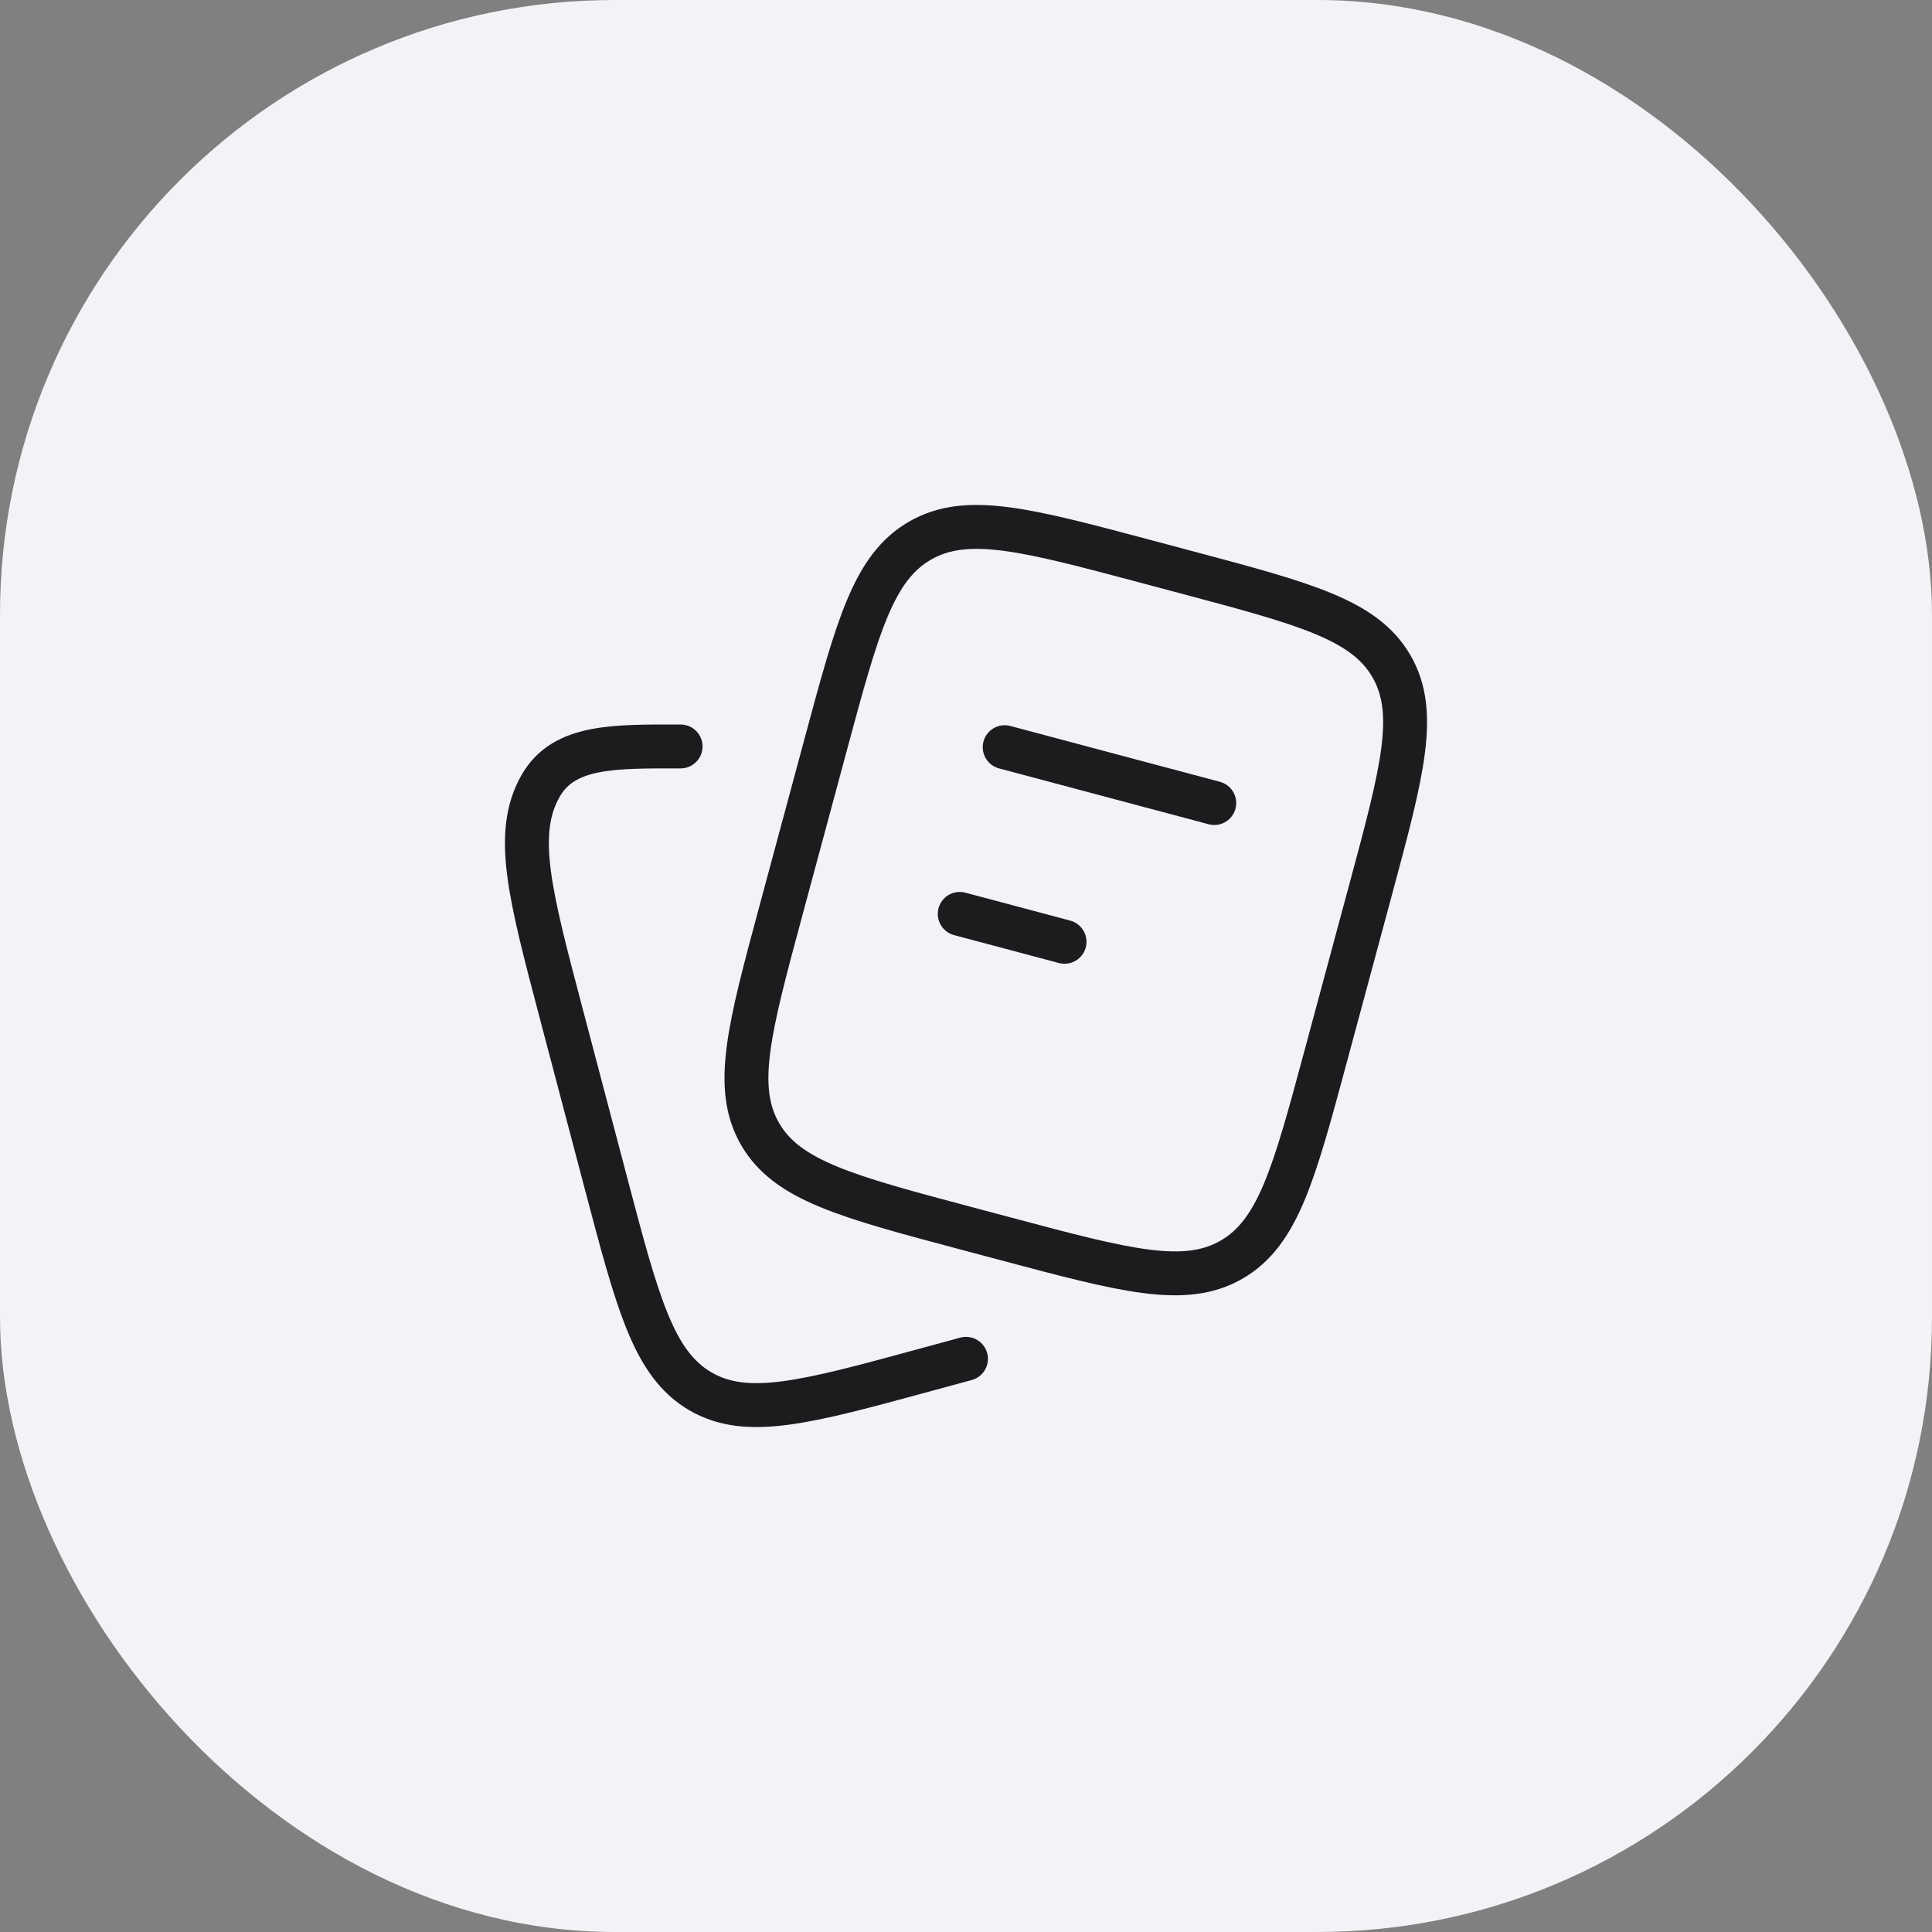
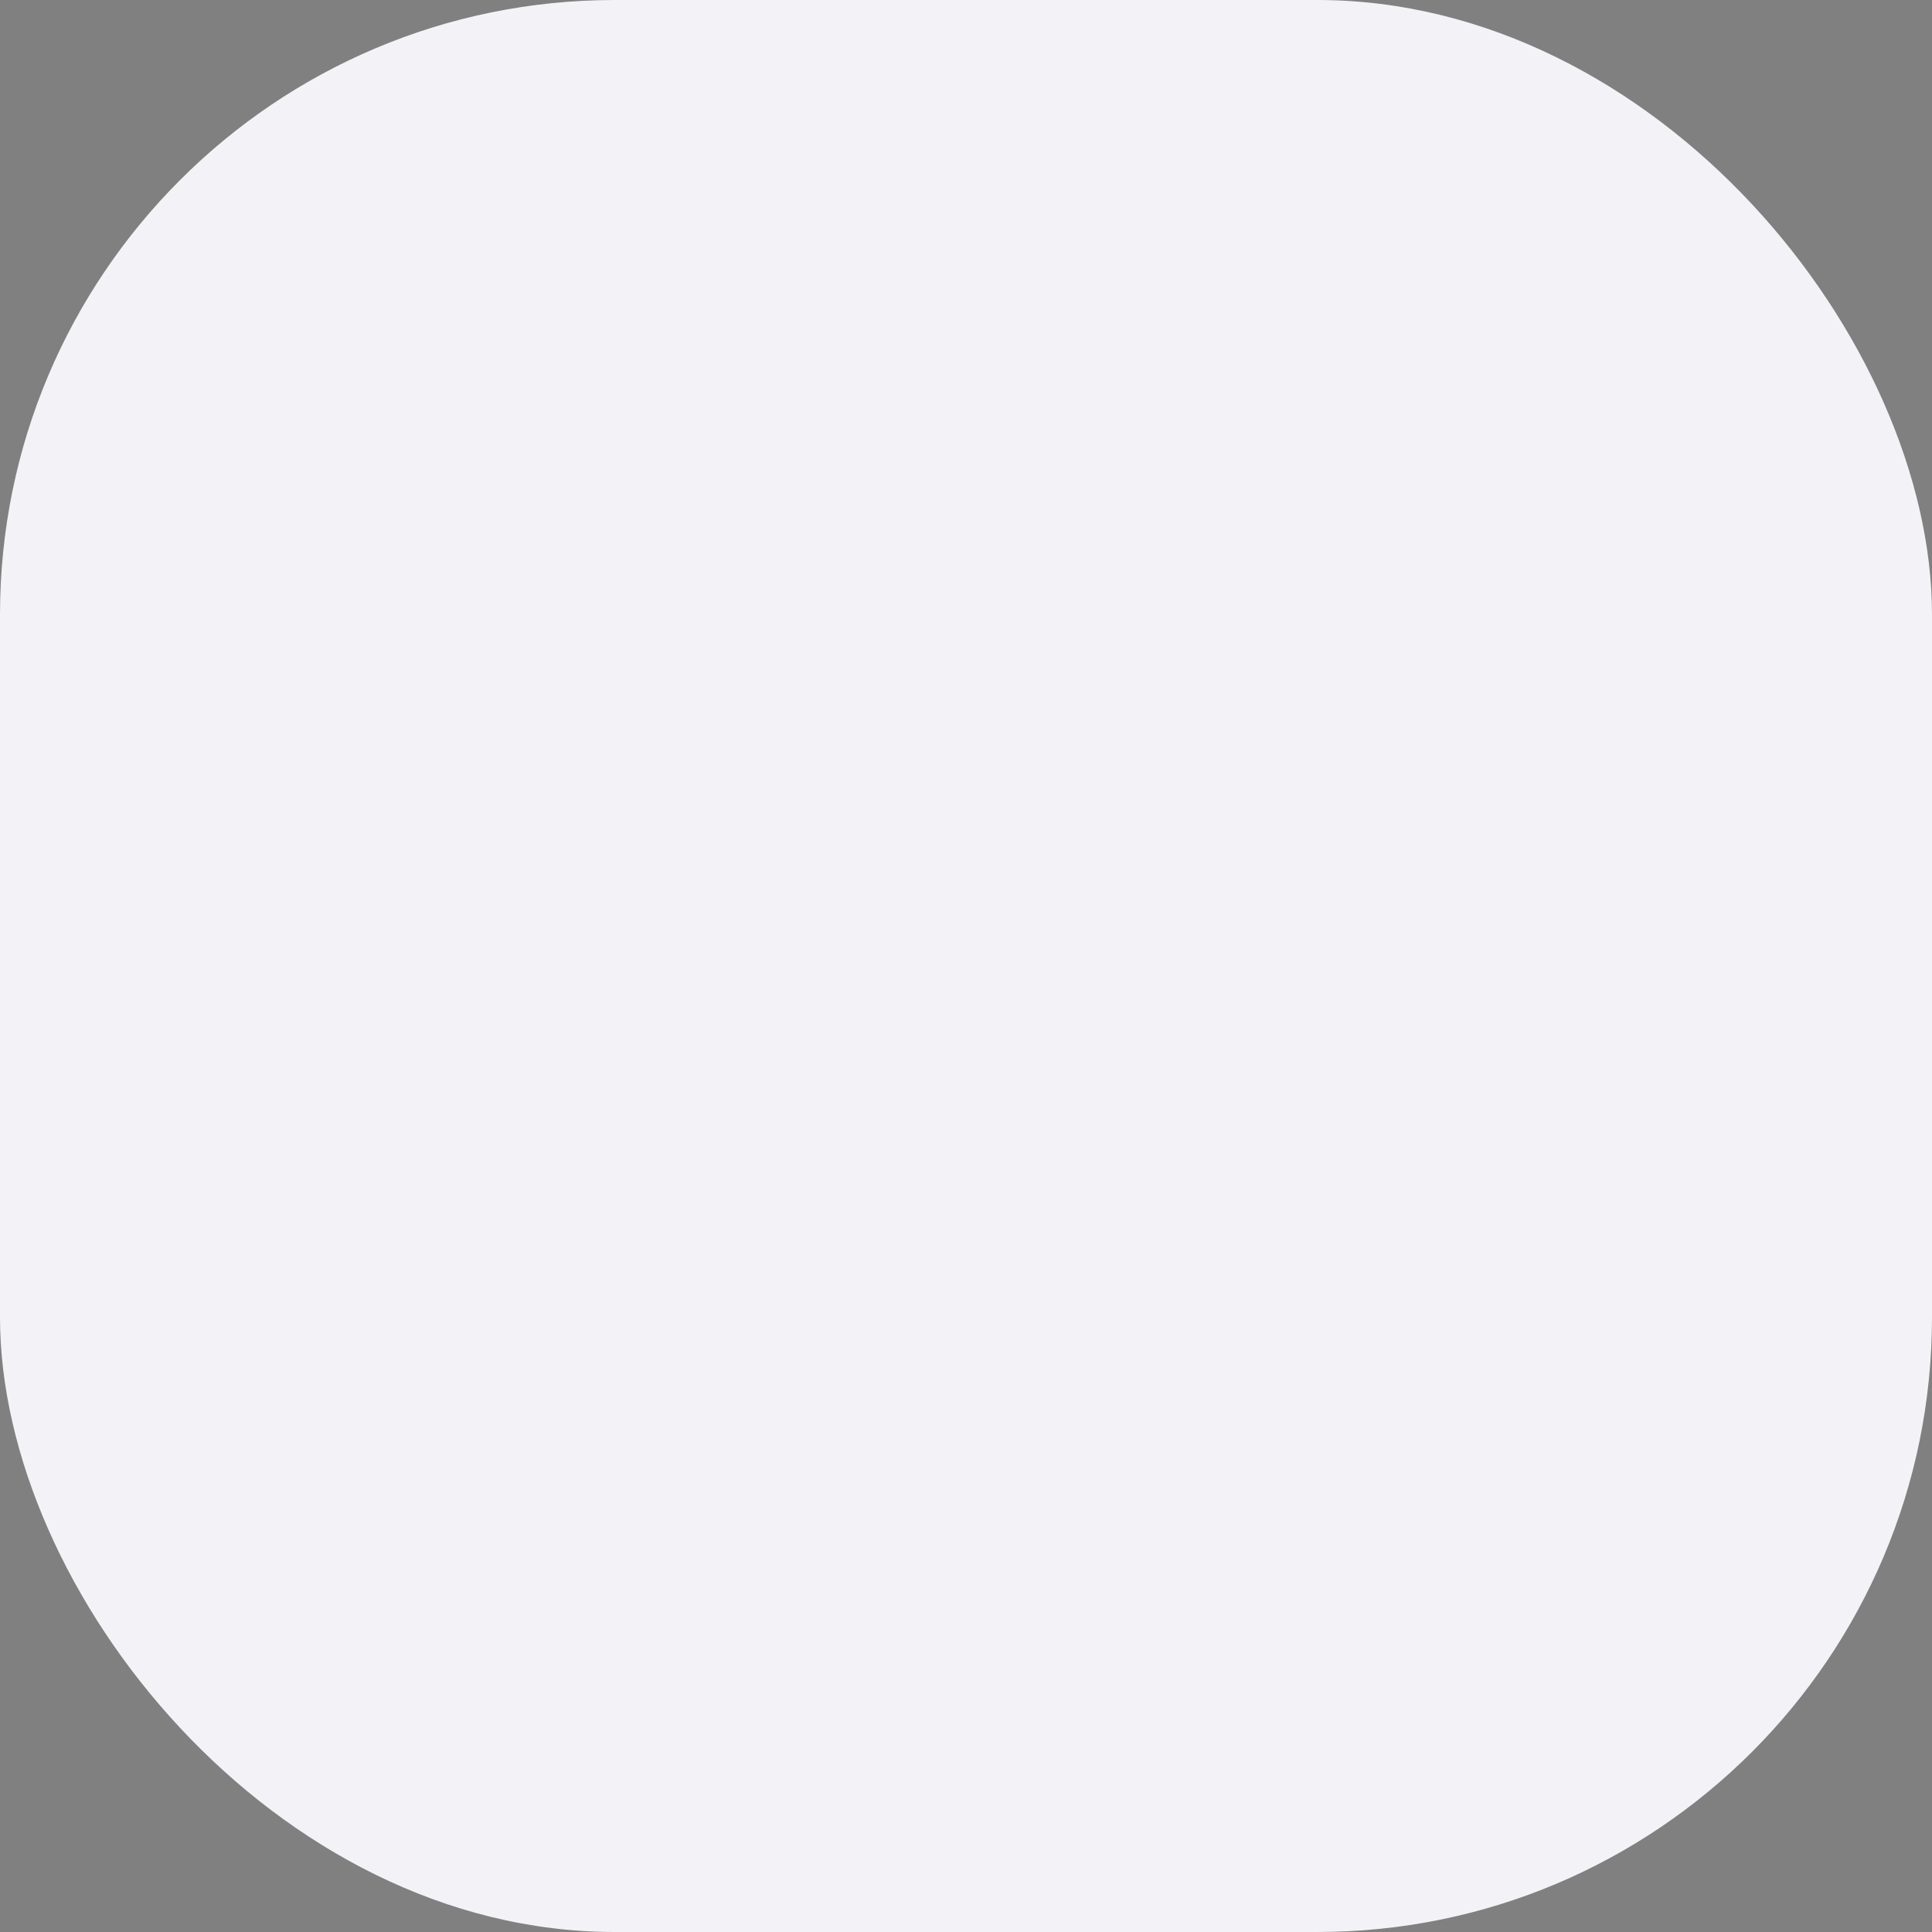
<svg xmlns="http://www.w3.org/2000/svg" width="88" height="88" viewBox="0 0 88 88" fill="none">
  <rect x="0" y="0" width="88" height="88" fill="#808080" stroke="none" />
  <rect width="88" height="88" rx="28" fill="#F3F3F7" />
-   <path d="M45.762 34.033L55.308 36.577M43.715 41.627L48.488 42.898M43.953 55.933L45.862 56.441C51.262 57.88 53.962 58.6 56.089 57.379C58.216 56.157 58.94 53.473 60.386 48.103L62.433 40.51C63.88 35.14 64.603 32.455 63.375 30.34C62.147 28.225 59.447 27.506 54.047 26.067L52.138 25.558C46.738 24.12 44.038 23.4 41.911 24.622C39.784 25.843 39.06 28.527 37.614 33.897L35.567 41.49C34.12 46.86 33.397 49.545 34.625 51.66C35.853 53.775 38.553 54.494 43.953 55.933Z" stroke="#1C1C1E" stroke-width="2" stroke-linecap="round" />
-   <path d="M44 61.893L42.095 62.411C36.708 63.878 34.014 64.612 31.892 63.367C29.77 62.122 29.049 59.384 27.605 53.909L25.564 46.167C24.12 40.692 23.398 37.955 24.623 35.798C25.683 33.933 28 34.001 31 34" stroke="#1C1C1E" stroke-width="2" stroke-linecap="round" />
</svg>